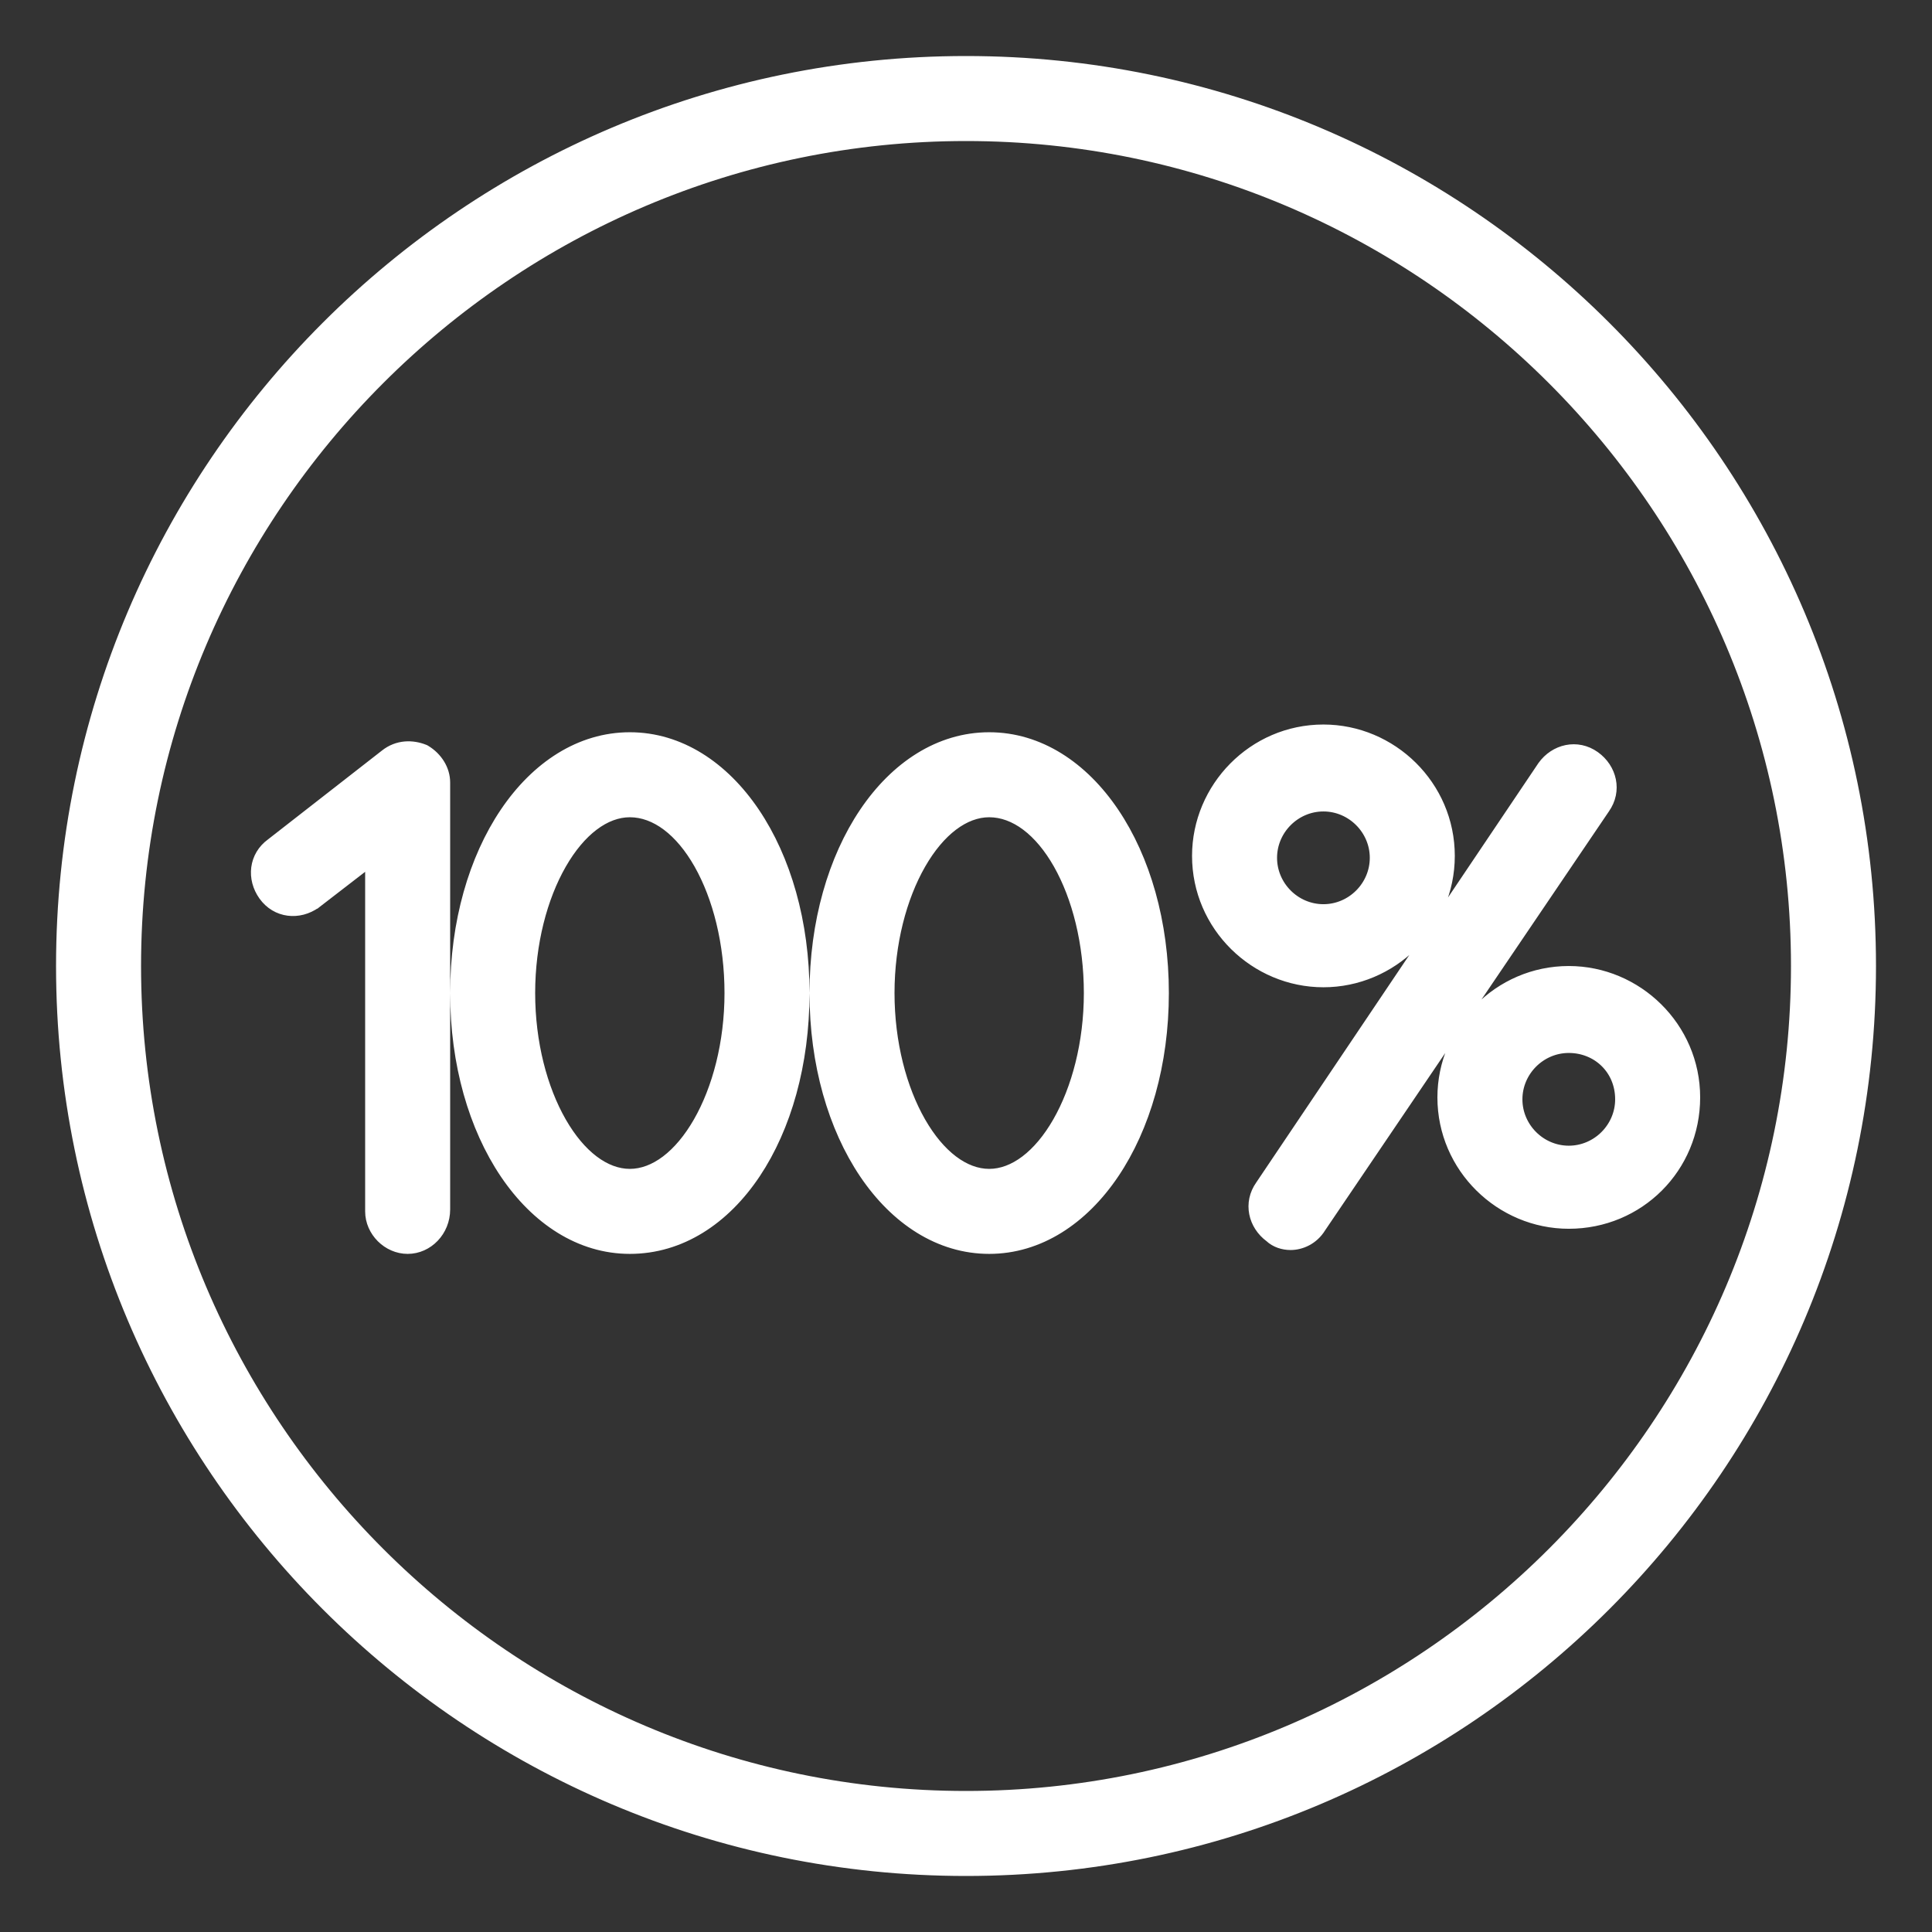
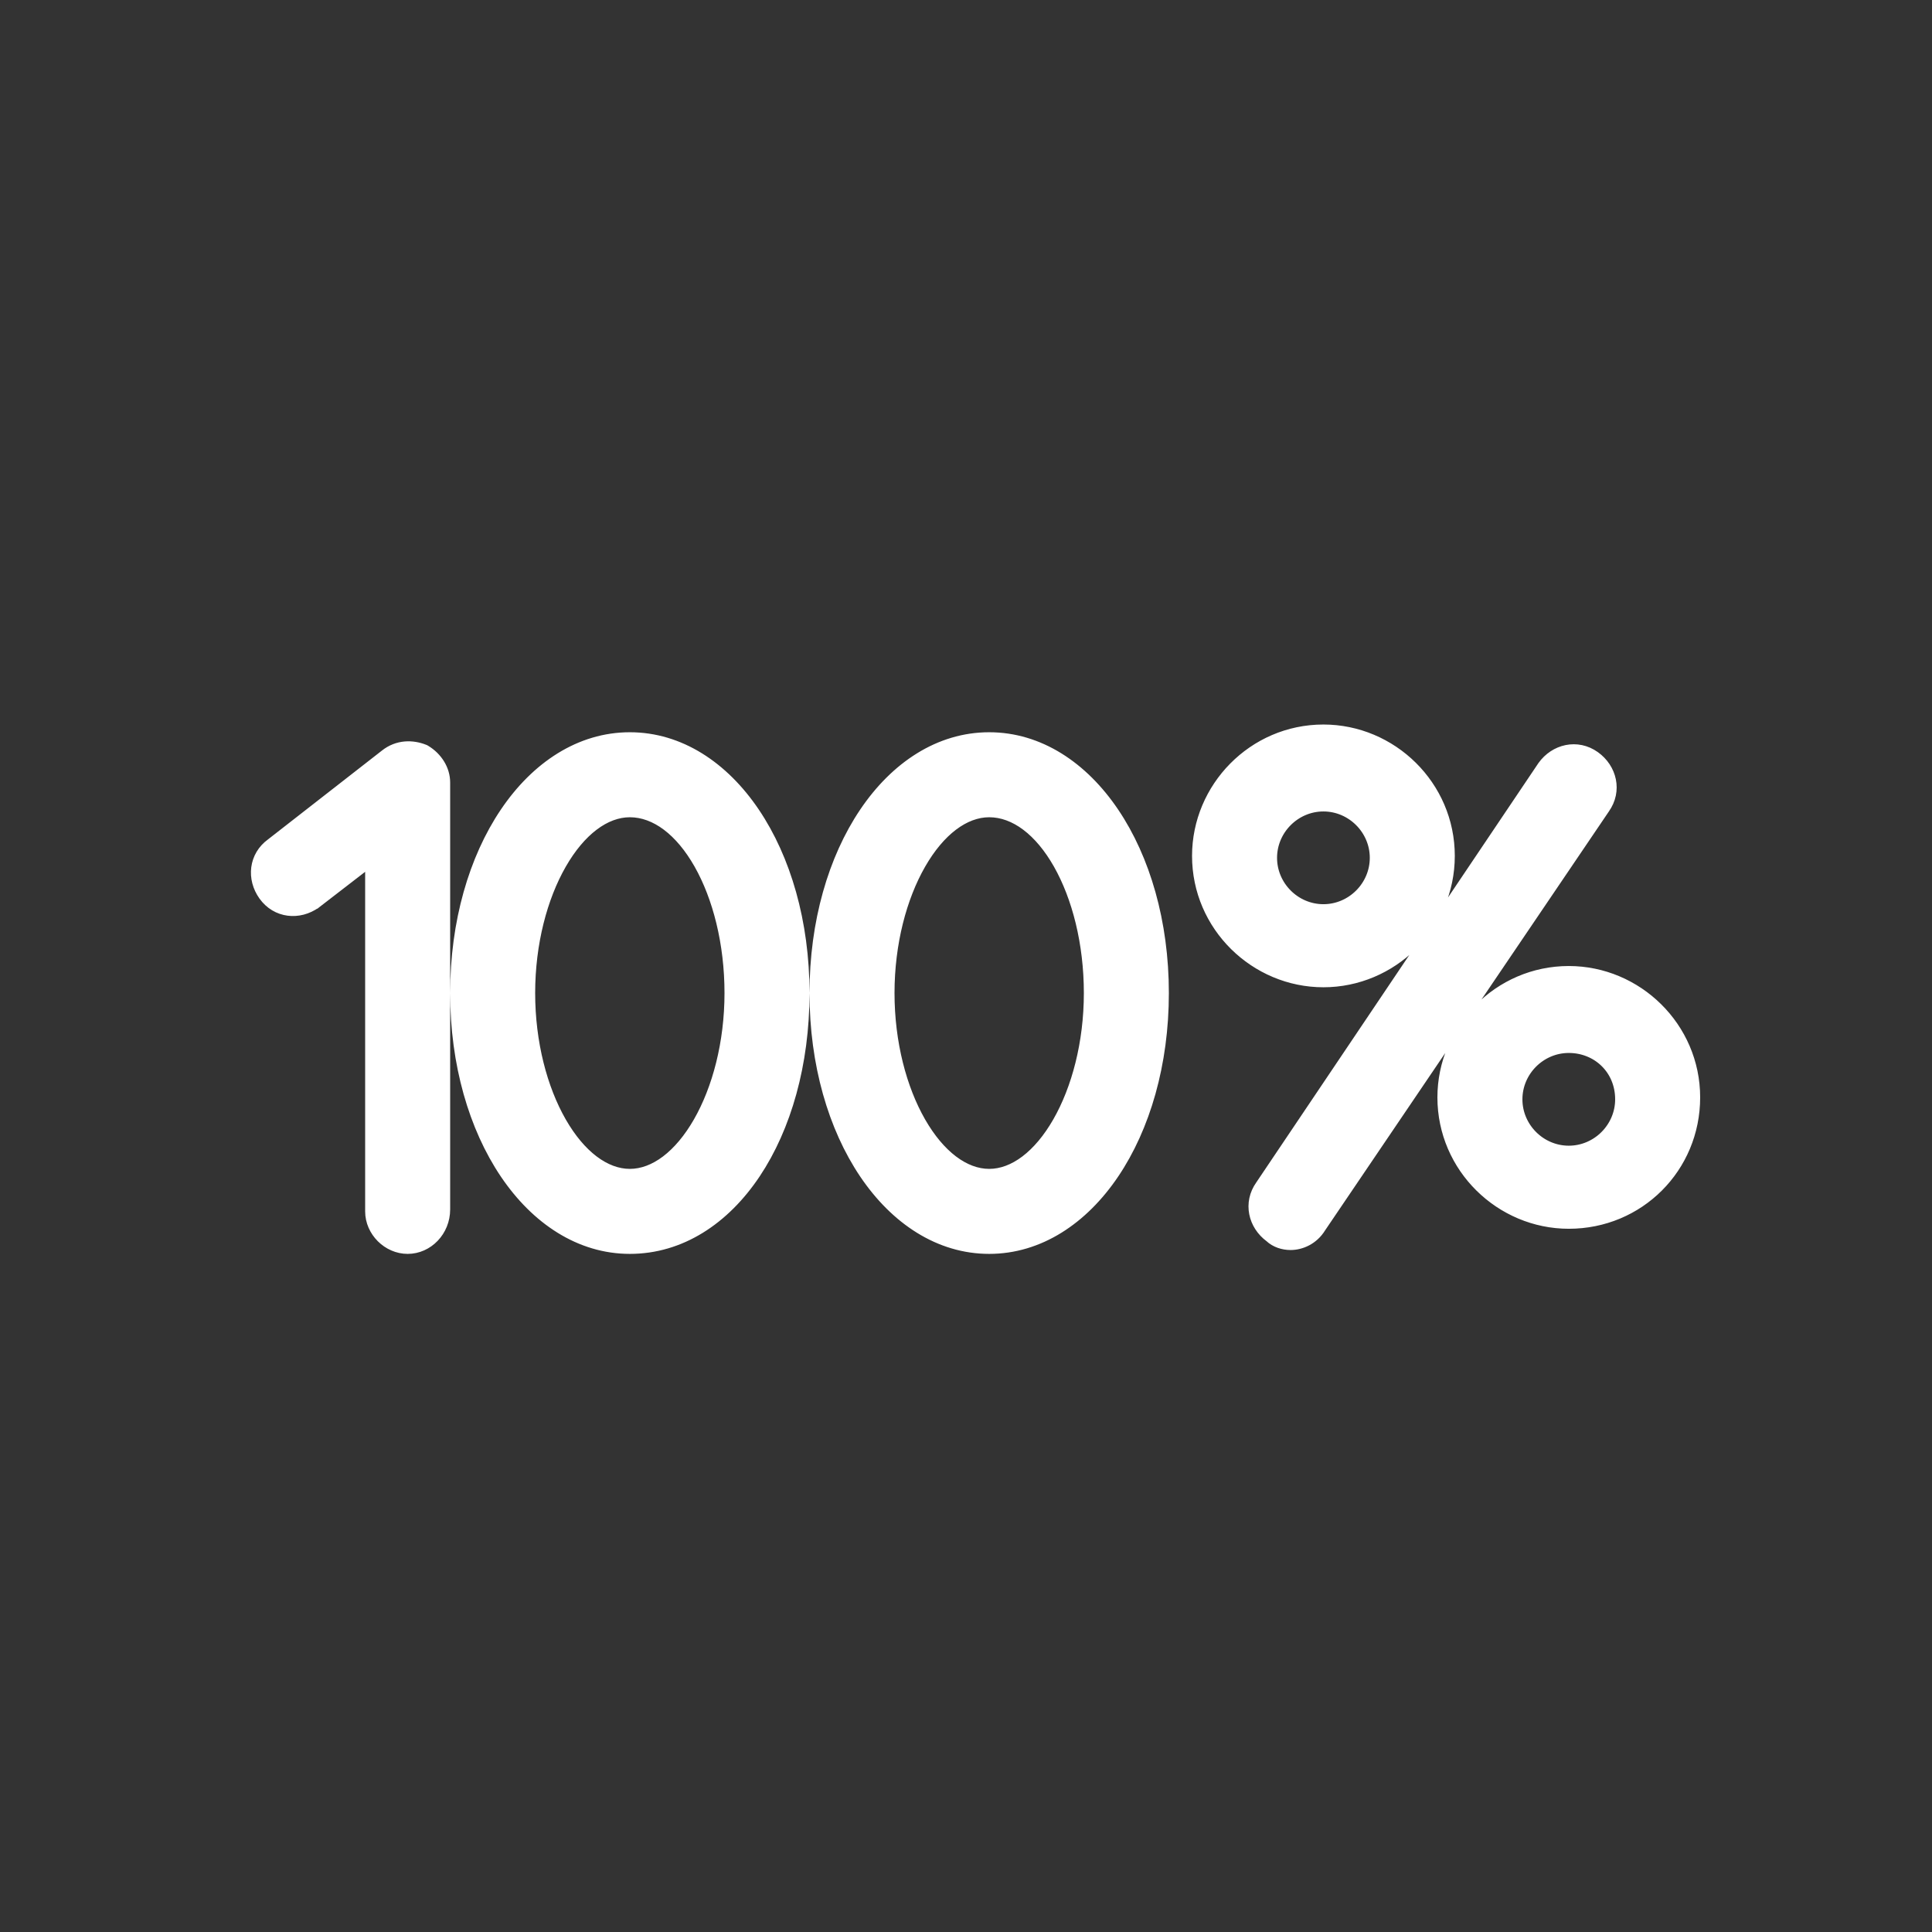
<svg xmlns="http://www.w3.org/2000/svg" width="100" height="100" viewBox="0 0 100 100" fill="none">
  <rect x="0" y="0" width="100" height="100" fill="#333333" stroke="none" />
-   <path d="M3.251 50C3.251 75.793 24.207 96.75 50.001 96.75C75.794 96.75 96.751 75.793 96.751 50C96.751 24.206 75.794 3.25 50.001 3.25C24.207 3.25 3.251 24.206 3.251 50ZM6.951 50C6.951 26.293 26.294 6.95 50.001 6.95C73.707 6.95 93.051 26.293 93.051 50C93.051 73.706 73.707 93.05 50.001 93.05C26.294 93.05 6.951 73.706 6.951 50Z" fill="white" stroke="white" stroke-width="0.7" />
  <path d="M16.303 46.686L16.304 46.686L16.314 46.678L19.25 44.413V62.701C19.25 63.694 20.107 64.551 21.1 64.551C22.108 64.551 22.95 63.68 22.95 62.601V40.501C22.95 39.861 22.57 39.255 21.98 38.901L21.956 38.887L21.93 38.876C21.343 38.642 20.604 38.631 19.983 39.126L14.09 43.721C13.222 44.346 13.117 45.467 13.715 46.305C14.34 47.179 15.464 47.286 16.303 46.686ZM79.915 39.698L79.915 39.698L79.91 39.706L65.312 61.402C64.697 62.268 64.954 63.367 65.774 63.97C66.053 64.235 66.44 64.351 66.8 64.351C67.305 64.351 67.923 64.102 68.295 63.49L82.985 41.805C82.986 41.803 82.987 41.802 82.987 41.801C83.609 40.927 83.342 39.815 82.503 39.216C81.629 38.592 80.515 38.858 79.915 39.698ZM23.65 51.401C23.65 55.059 24.615 58.33 26.21 60.697C27.805 63.063 30.052 64.551 32.6 64.551C35.197 64.551 37.445 63.065 39.029 60.696C40.611 58.328 41.55 55.057 41.55 51.401C41.55 47.743 40.585 44.472 38.99 42.106C37.395 39.739 35.148 38.251 32.6 38.251C30.052 38.251 27.805 39.739 26.21 42.106C24.615 44.472 23.65 47.743 23.65 51.401ZM27.35 51.401C27.35 48.804 27.988 46.416 28.979 44.688C29.978 42.945 31.285 41.951 32.6 41.951C33.967 41.951 35.273 42.948 36.258 44.686C37.236 46.413 37.85 48.802 37.85 51.401C37.85 53.998 37.212 56.387 36.221 58.115C35.222 59.857 33.915 60.851 32.6 60.851C31.285 60.851 29.978 59.857 28.979 58.115C27.988 56.387 27.35 53.998 27.35 51.401ZM42.25 51.401C42.25 55.059 43.215 58.33 44.81 60.697C46.404 63.063 48.651 64.551 51.2 64.551C53.748 64.551 55.995 63.063 57.59 60.697C59.185 58.33 60.15 55.059 60.15 51.401C60.15 47.743 59.185 44.472 57.59 42.106C55.995 39.739 53.748 38.251 51.2 38.251C48.651 38.251 46.404 39.739 44.81 42.106C43.215 44.472 42.25 47.743 42.25 51.401ZM45.95 51.401C45.95 48.804 46.588 46.416 47.579 44.688C48.578 42.945 49.885 41.951 51.2 41.951C52.567 41.951 53.873 42.948 54.858 44.686C55.836 46.413 56.45 48.802 56.45 51.401C56.45 53.998 55.812 56.387 54.821 58.115C53.822 59.857 52.515 60.851 51.2 60.851C49.885 60.851 48.578 59.857 47.579 58.115C46.588 56.387 45.95 53.998 45.95 51.401ZM62.05 44.301C62.05 47.898 65.01 50.751 68.5 50.751C71.99 50.751 74.95 47.898 74.95 44.301C74.95 40.704 71.99 37.851 68.5 37.851C64.903 37.851 62.05 40.812 62.05 44.301ZM65.75 44.401C65.75 42.895 66.993 41.651 68.5 41.651C70.007 41.651 71.25 42.895 71.25 44.401C71.25 45.908 70.007 47.151 68.5 47.151C66.993 47.151 65.75 45.908 65.75 44.401ZM74.75 56.801C74.75 60.398 77.71 63.251 81.2 63.251C84.793 63.251 87.65 60.395 87.65 56.801C87.65 53.204 84.69 50.351 81.2 50.351C77.603 50.351 74.75 53.312 74.75 56.801ZM78.45 56.901C78.45 55.395 79.693 54.151 81.2 54.151C82.714 54.151 83.95 55.302 83.95 56.901C83.95 58.408 82.707 59.651 81.2 59.651C79.693 59.651 78.45 58.408 78.45 56.901Z" fill="white" stroke="white" stroke-width="0.7" />
</svg>